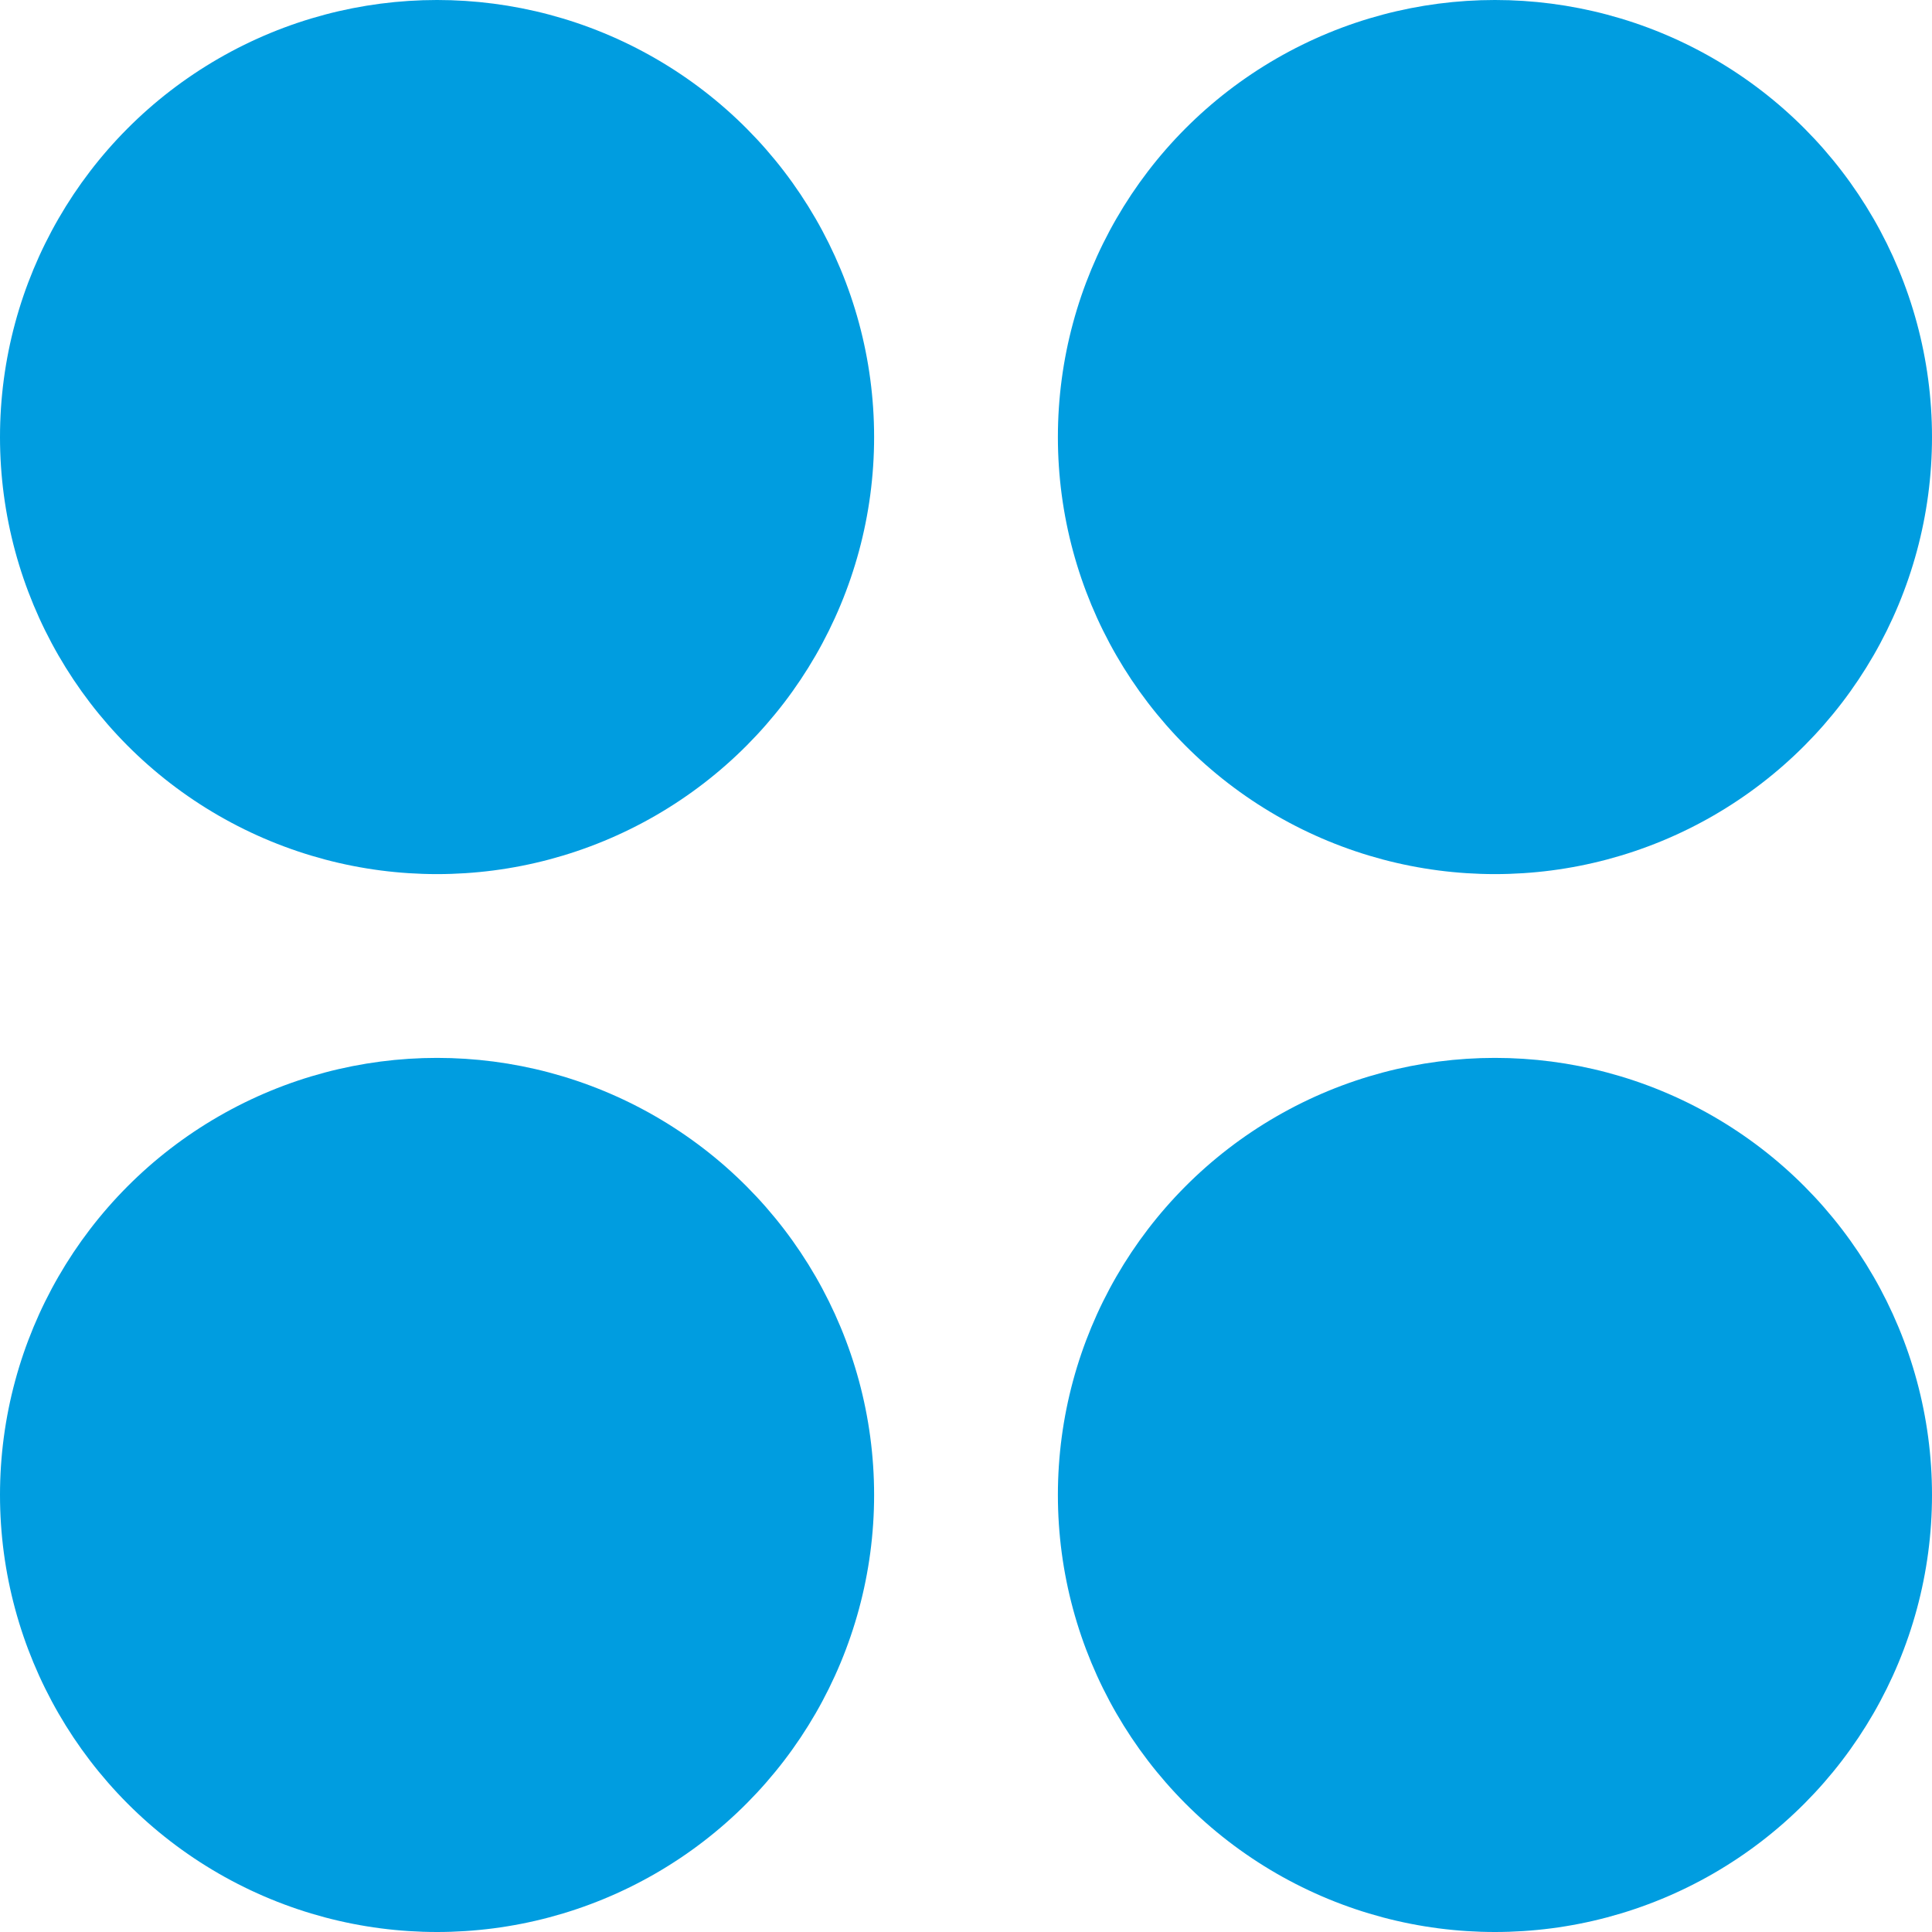
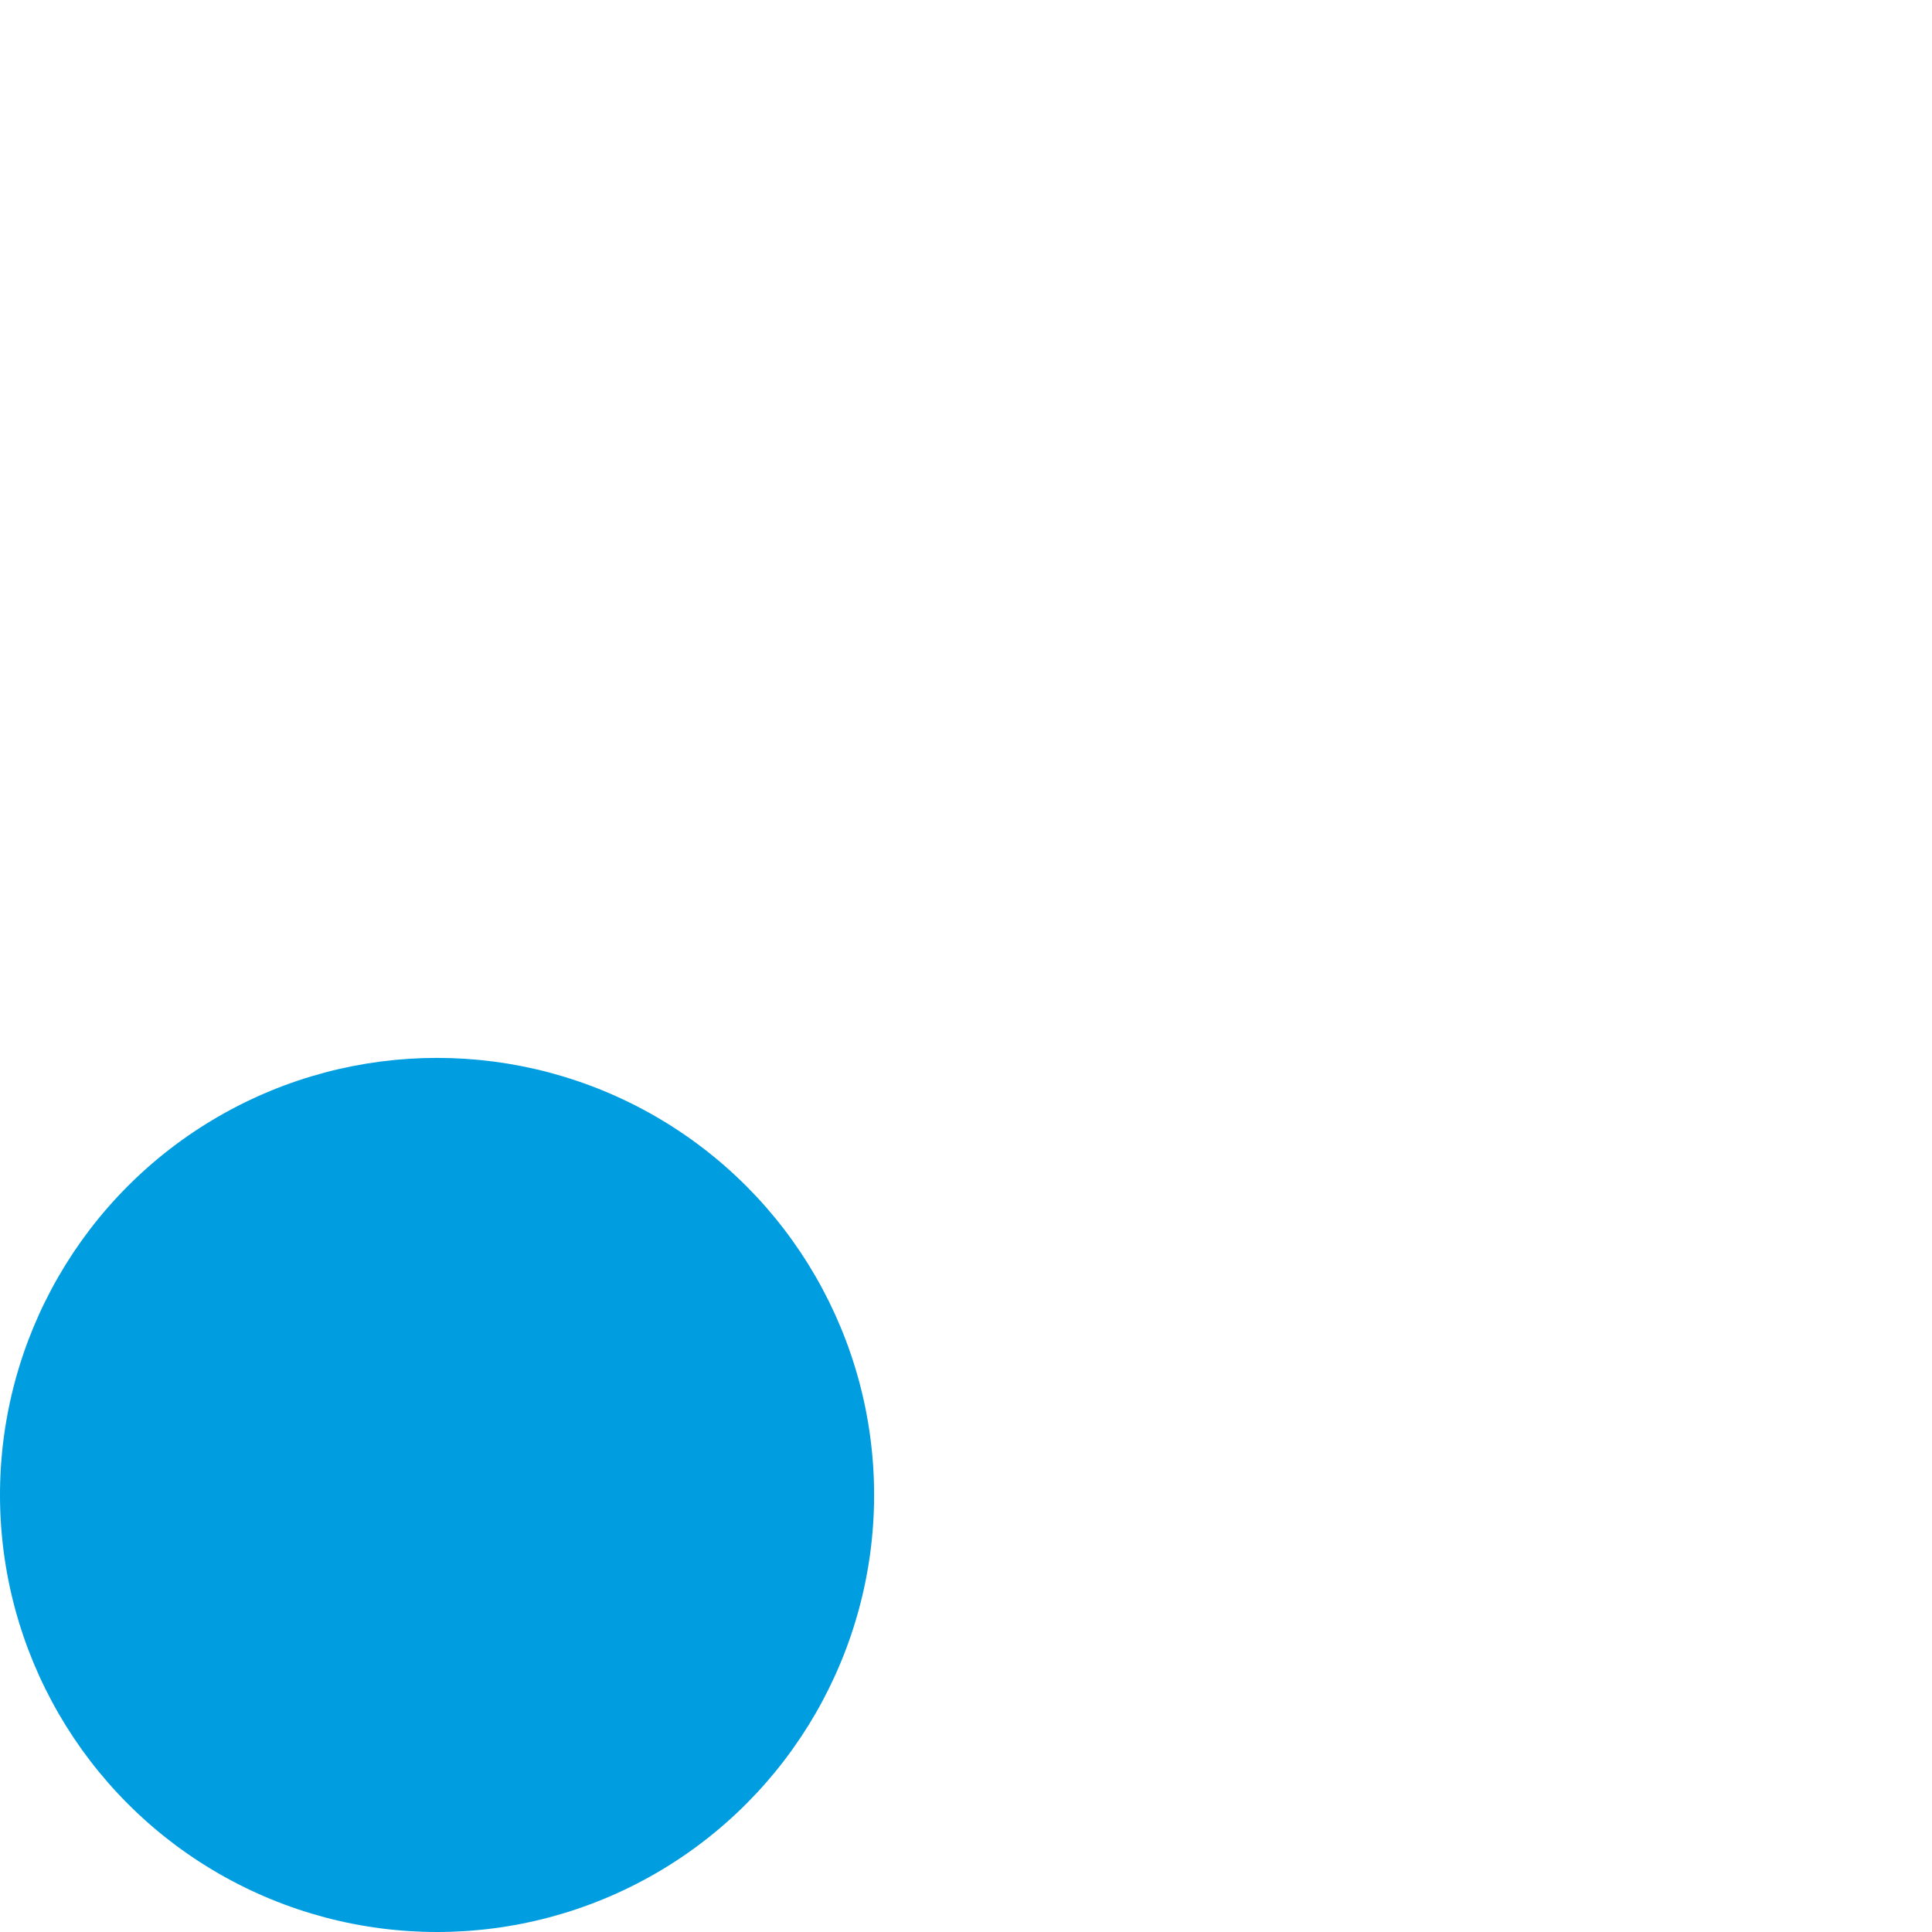
<svg xmlns="http://www.w3.org/2000/svg" viewBox="0 0 32 32">
  <defs>
    <style>
      .cls-1 {
        fill: #009de0;
      }
    </style>
  </defs>
  <g id="Слой_2" data-name="Слой 2">
    <g id="ideabank">
      <g>
-         <circle class="cls-1" cx="24.761" cy="24.761" r="7.239" />
        <circle class="cls-1" cx="7.239" cy="24.761" r="7.239" />
-         <circle class="cls-1" cx="24.761" cy="7.239" r="7.239" />
-         <circle class="cls-1" cx="7.239" cy="7.239" r="7.239" />
      </g>
    </g>
  </g>
</svg>